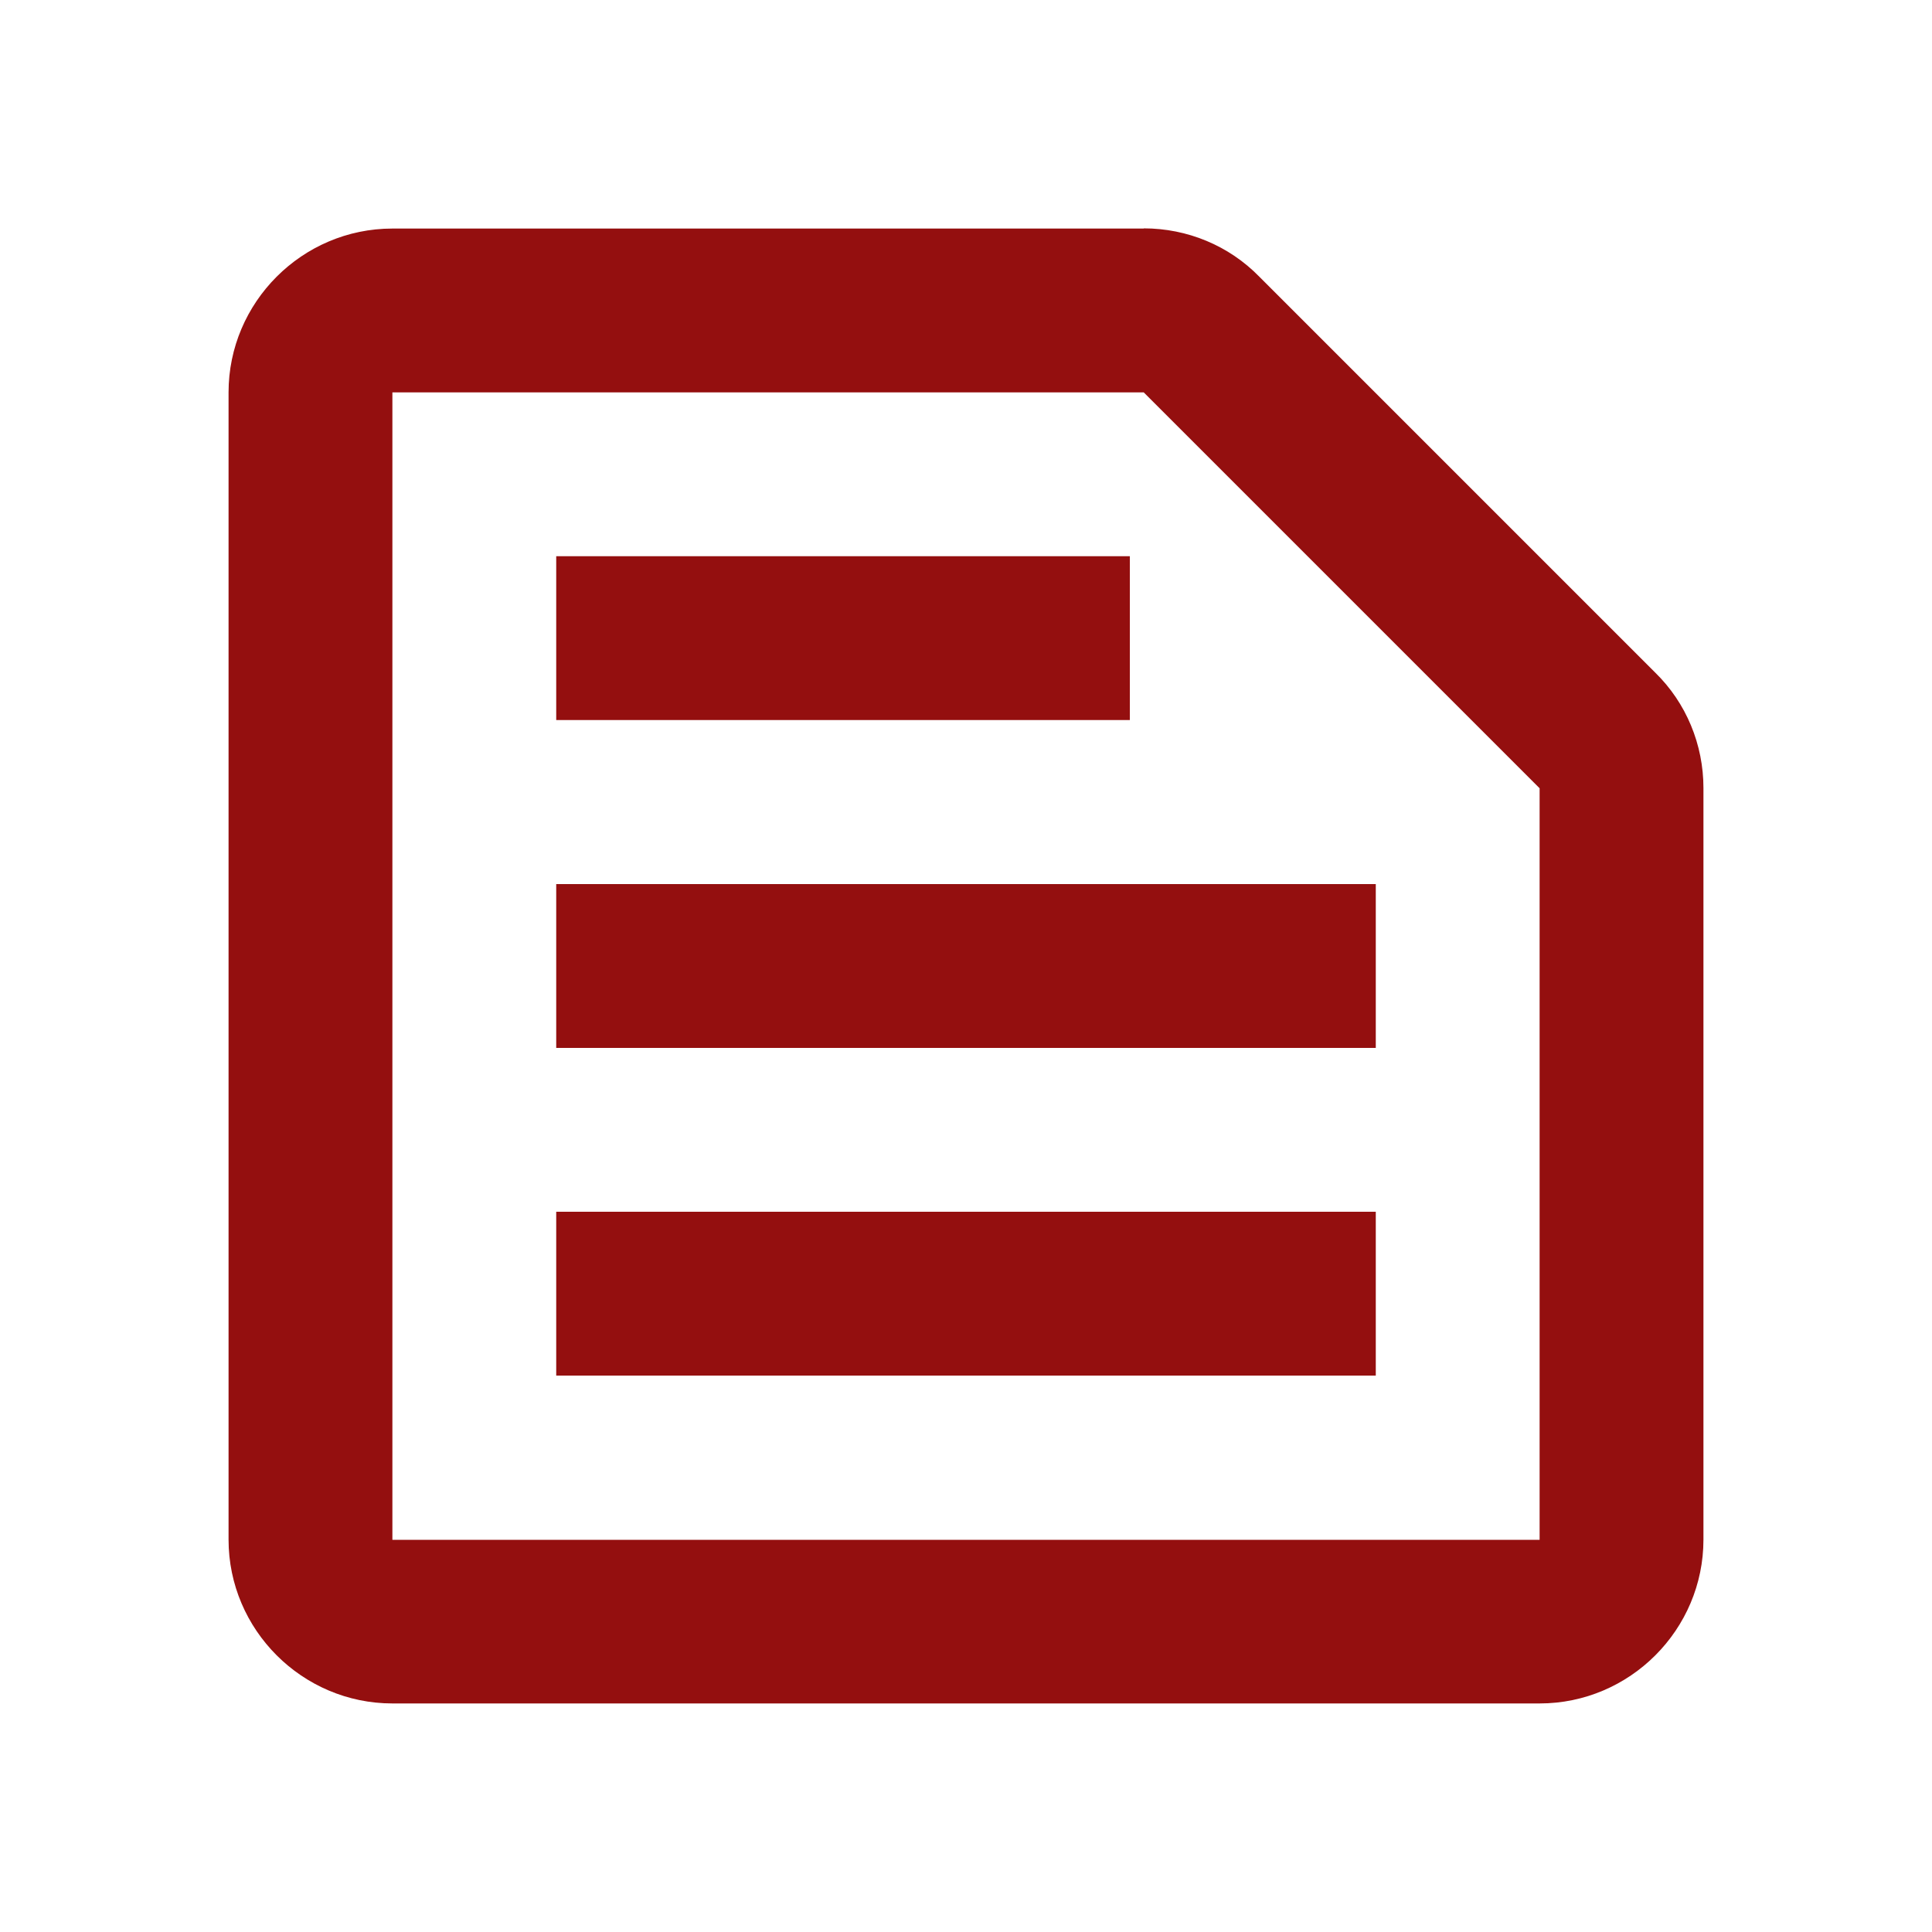
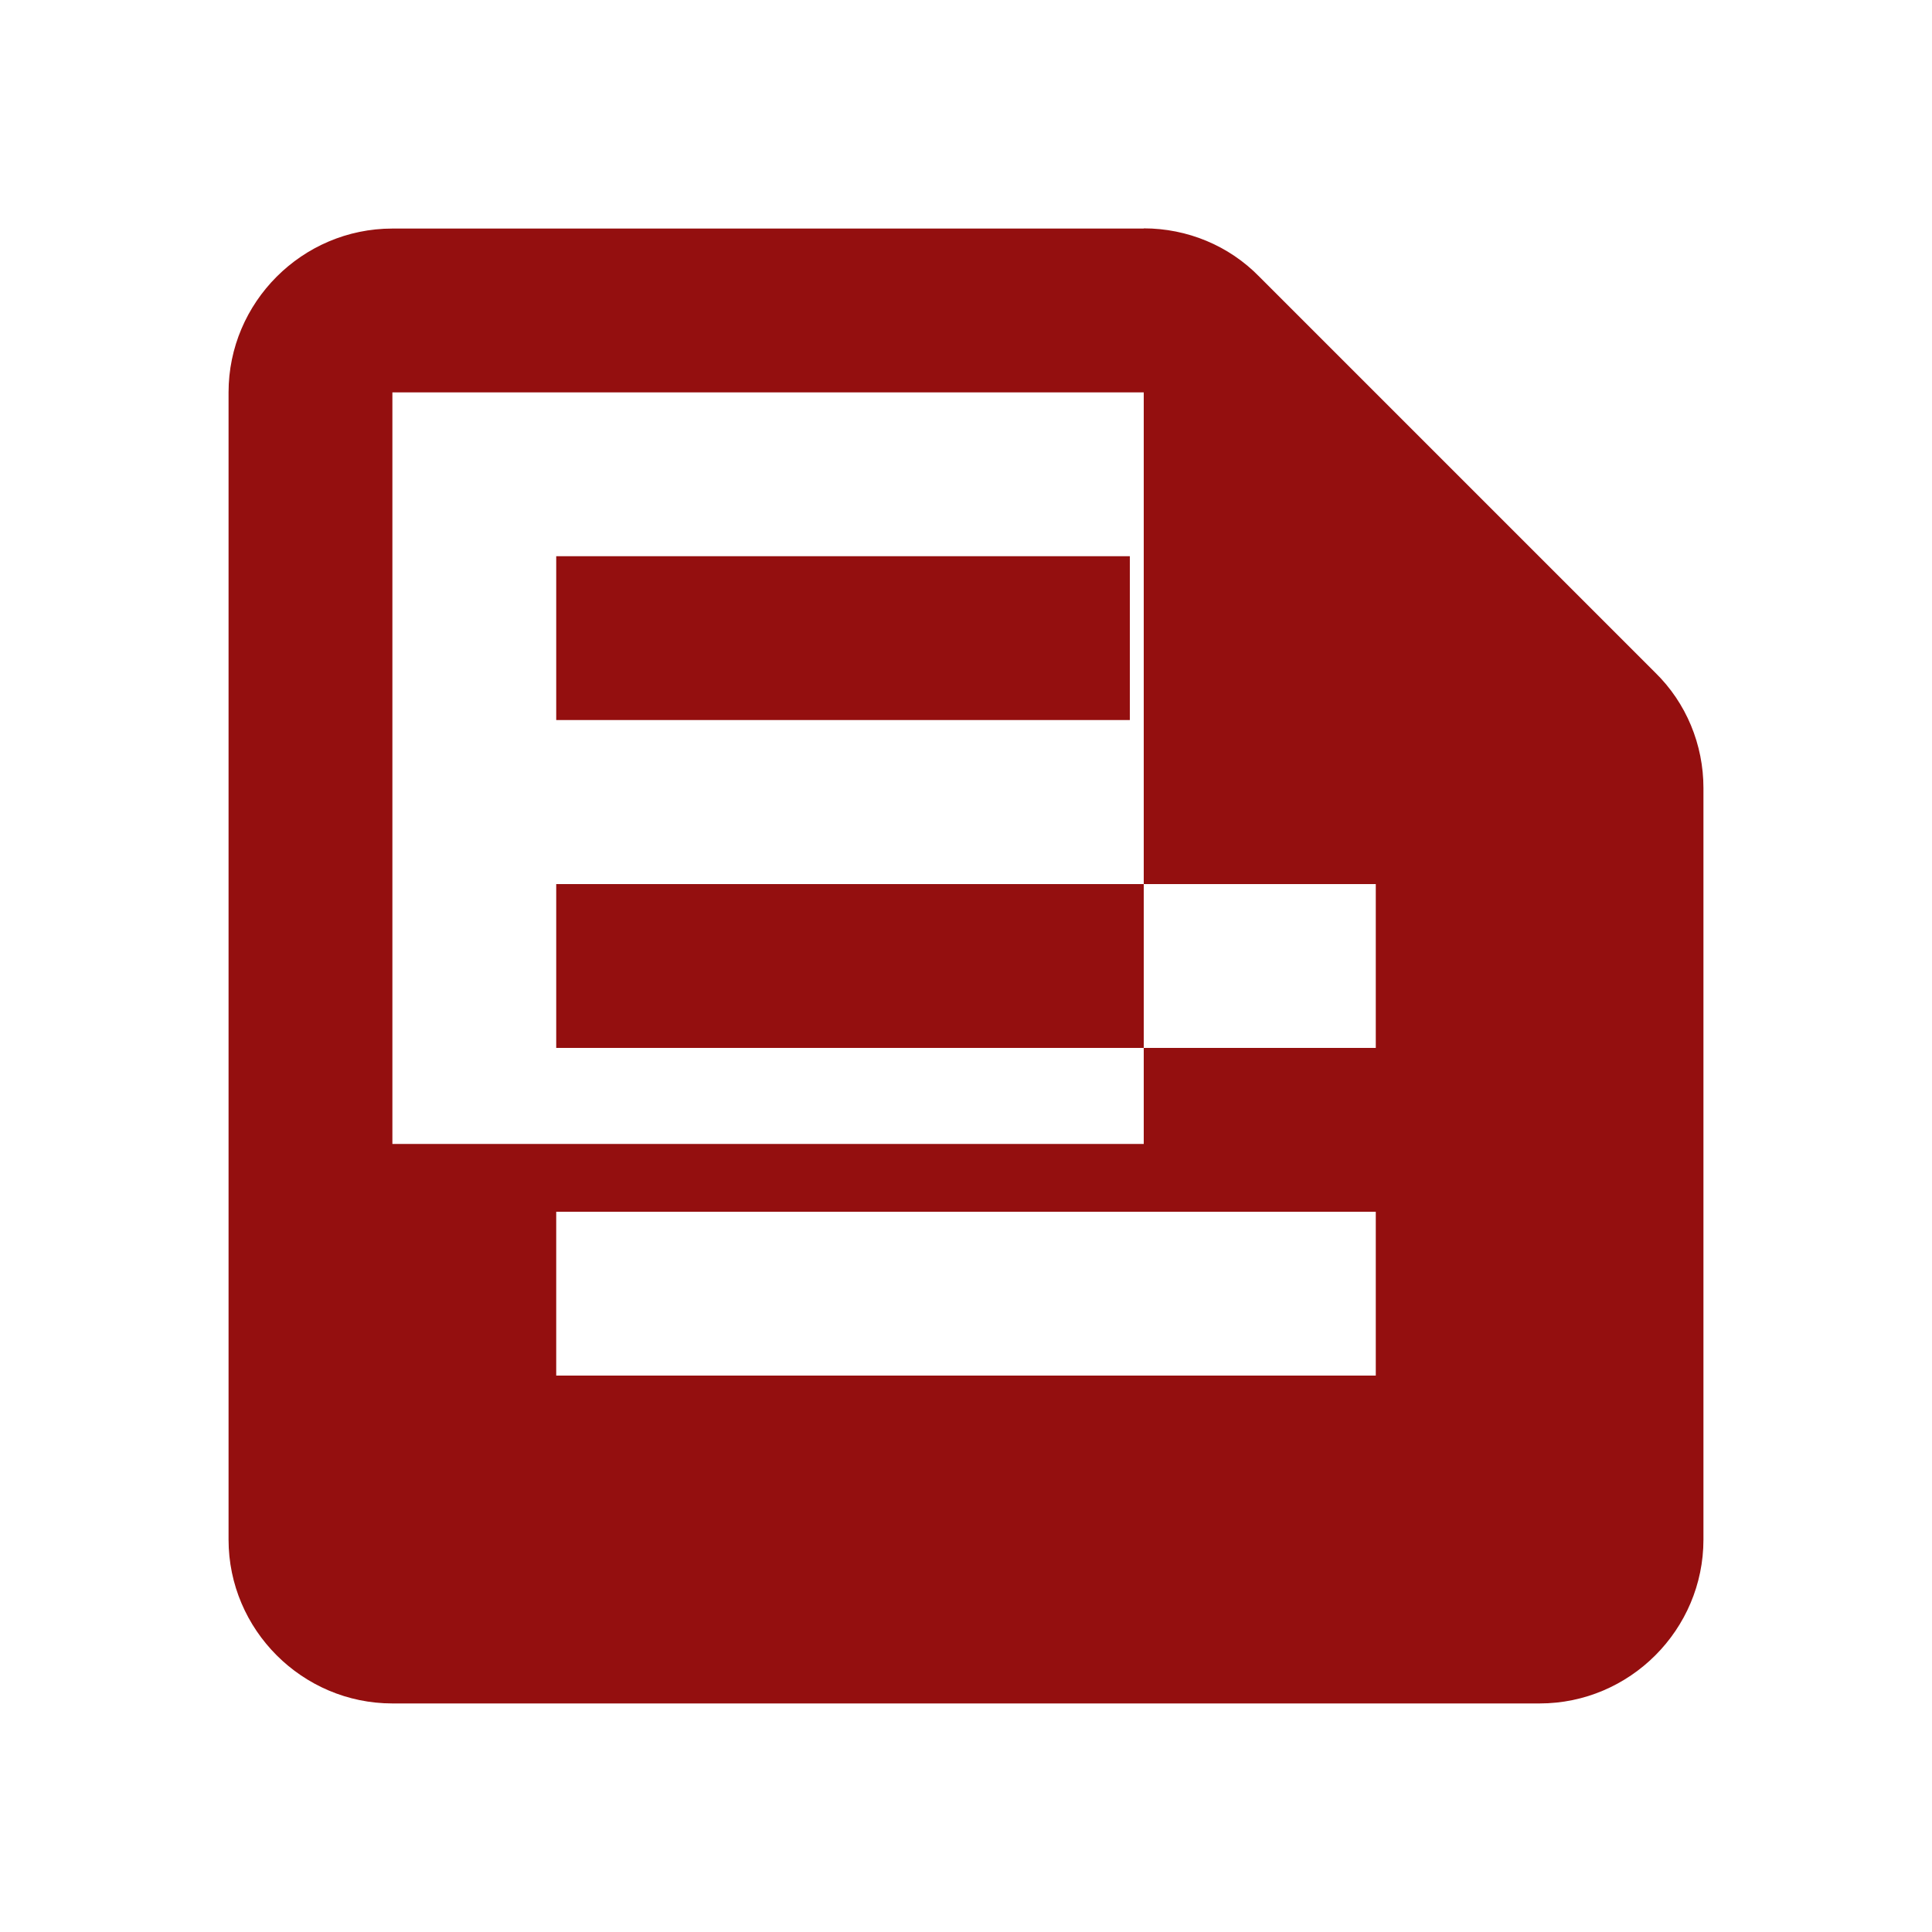
<svg xmlns="http://www.w3.org/2000/svg" id="Camada_1" data-name="Camada 1" viewBox="0 0 100 100">
  <defs>
    <style>
      .cls-1 {
        fill: #940f0f;
      }
    </style>
  </defs>
-   <path class="cls-1" d="M59.2,20.31l20.49,20.49v38.9H20.31V20.31h38.9ZM59.2,11.83H20.31c-4.67,0-8.48,3.82-8.48,8.48v59.38c0,4.67,3.82,8.48,8.48,8.48h59.38c4.67,0,8.48-3.82,8.48-8.48v-38.9c0-2.25-.89-4.41-2.5-5.98l-20.49-20.49c-1.57-1.61-3.73-2.5-5.98-2.5ZM28.79,62.72h42.42v8.48H28.79v-8.48ZM28.79,45.76h42.42v8.48H28.79v-8.48ZM28.79,28.79h29.69v8.48h-29.69v-8.48Z" />
+   <path class="cls-1" d="M59.2,20.31v38.9H20.31V20.31h38.9ZM59.2,11.83H20.31c-4.67,0-8.48,3.82-8.48,8.48v59.38c0,4.67,3.82,8.48,8.48,8.48h59.38c4.67,0,8.48-3.82,8.48-8.48v-38.9c0-2.25-.89-4.41-2.5-5.98l-20.49-20.49c-1.57-1.61-3.73-2.5-5.98-2.5ZM28.79,62.72h42.42v8.48H28.79v-8.48ZM28.79,45.76h42.42v8.48H28.79v-8.48ZM28.79,28.79h29.69v8.48h-29.69v-8.48Z" />
</svg>